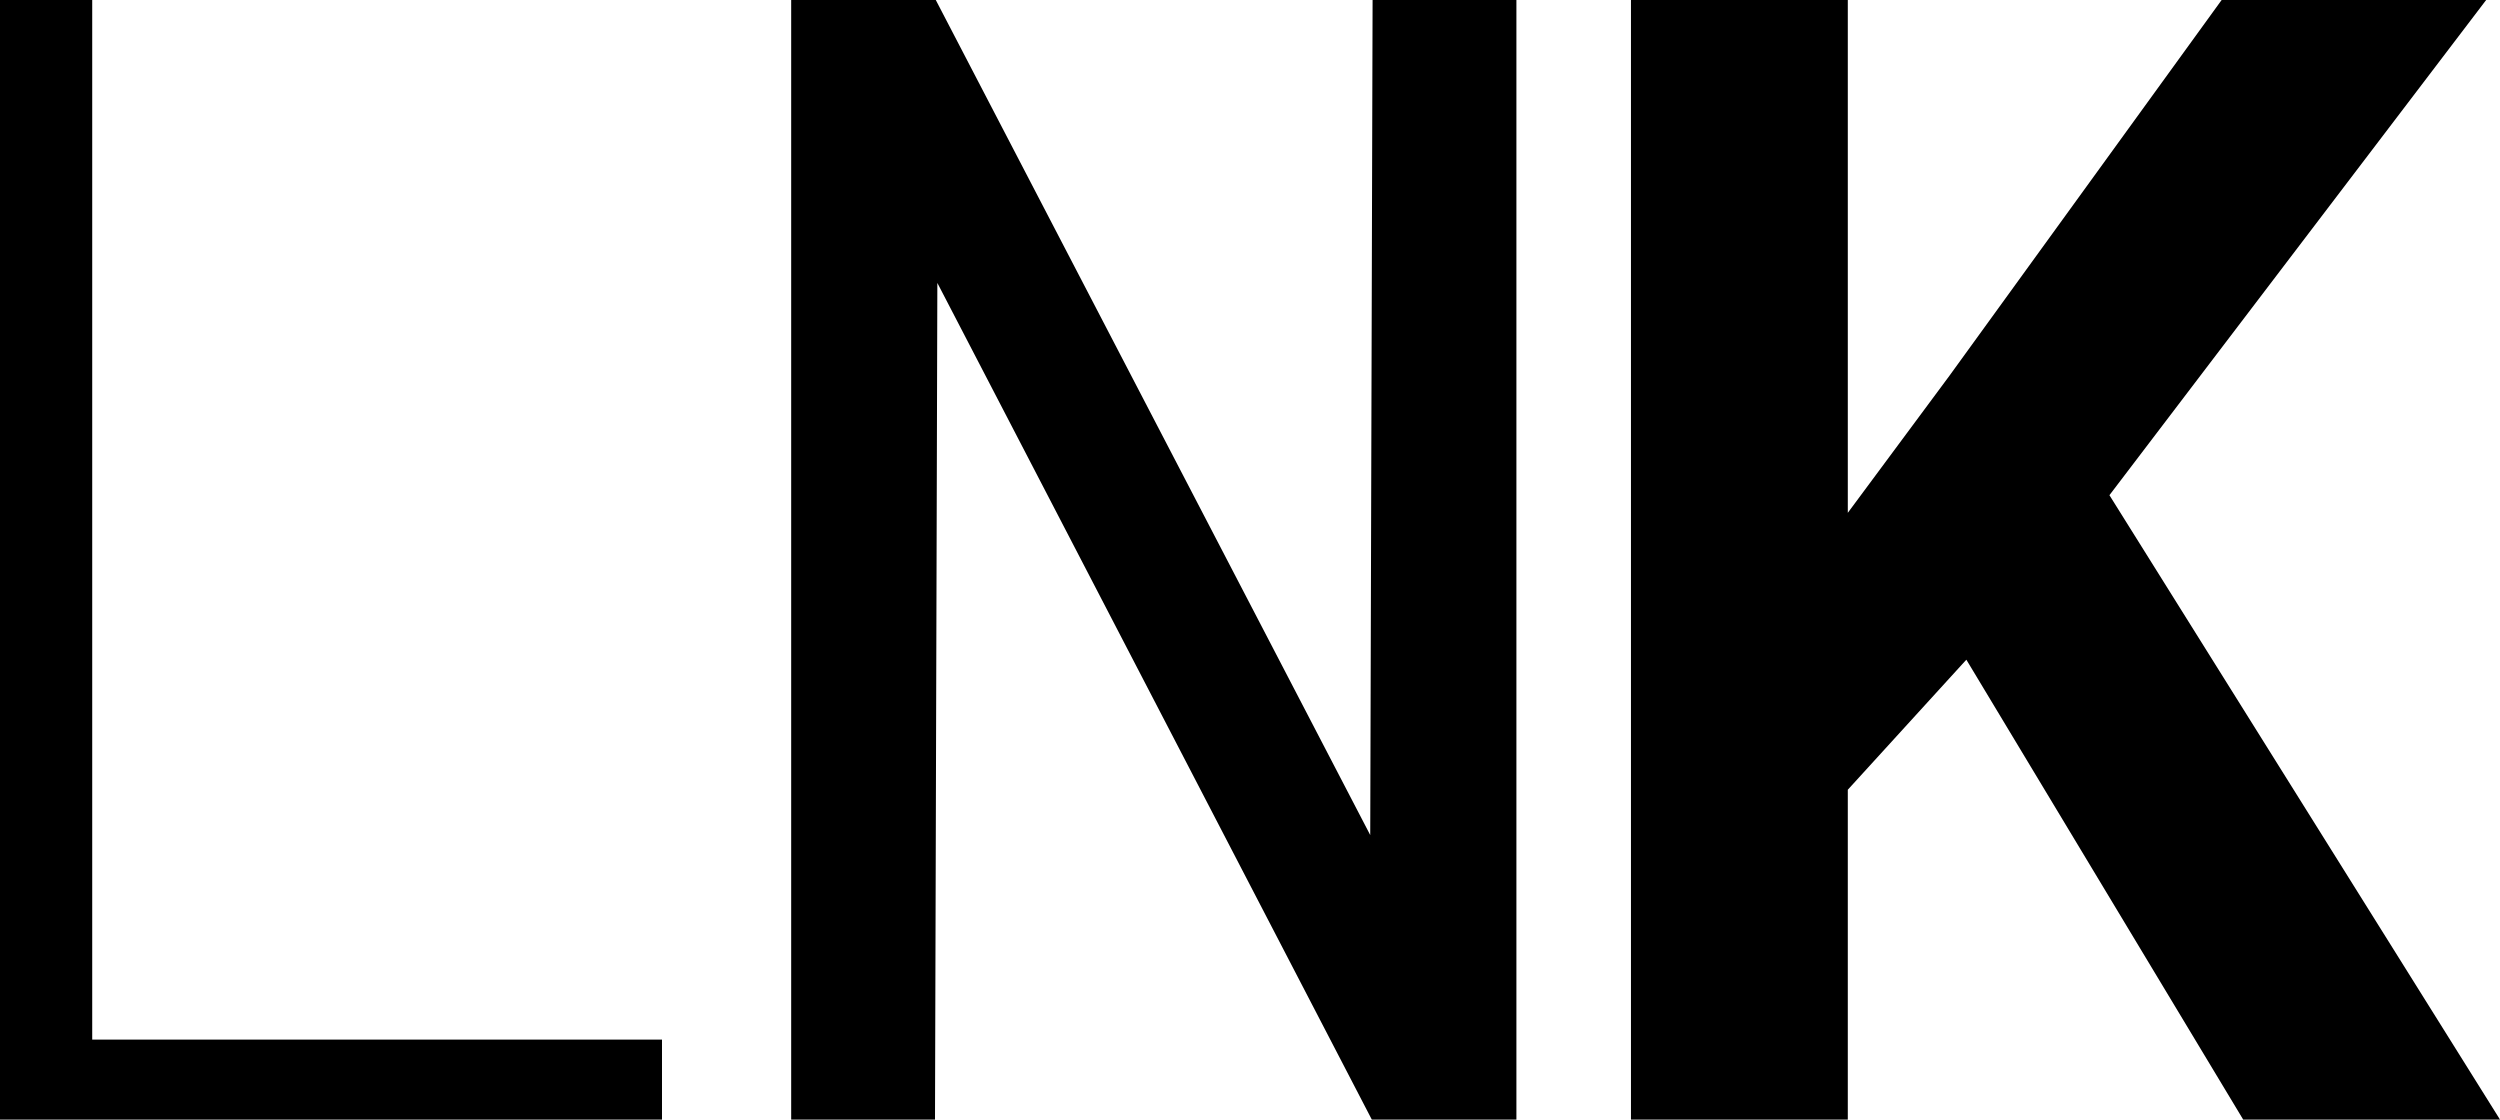
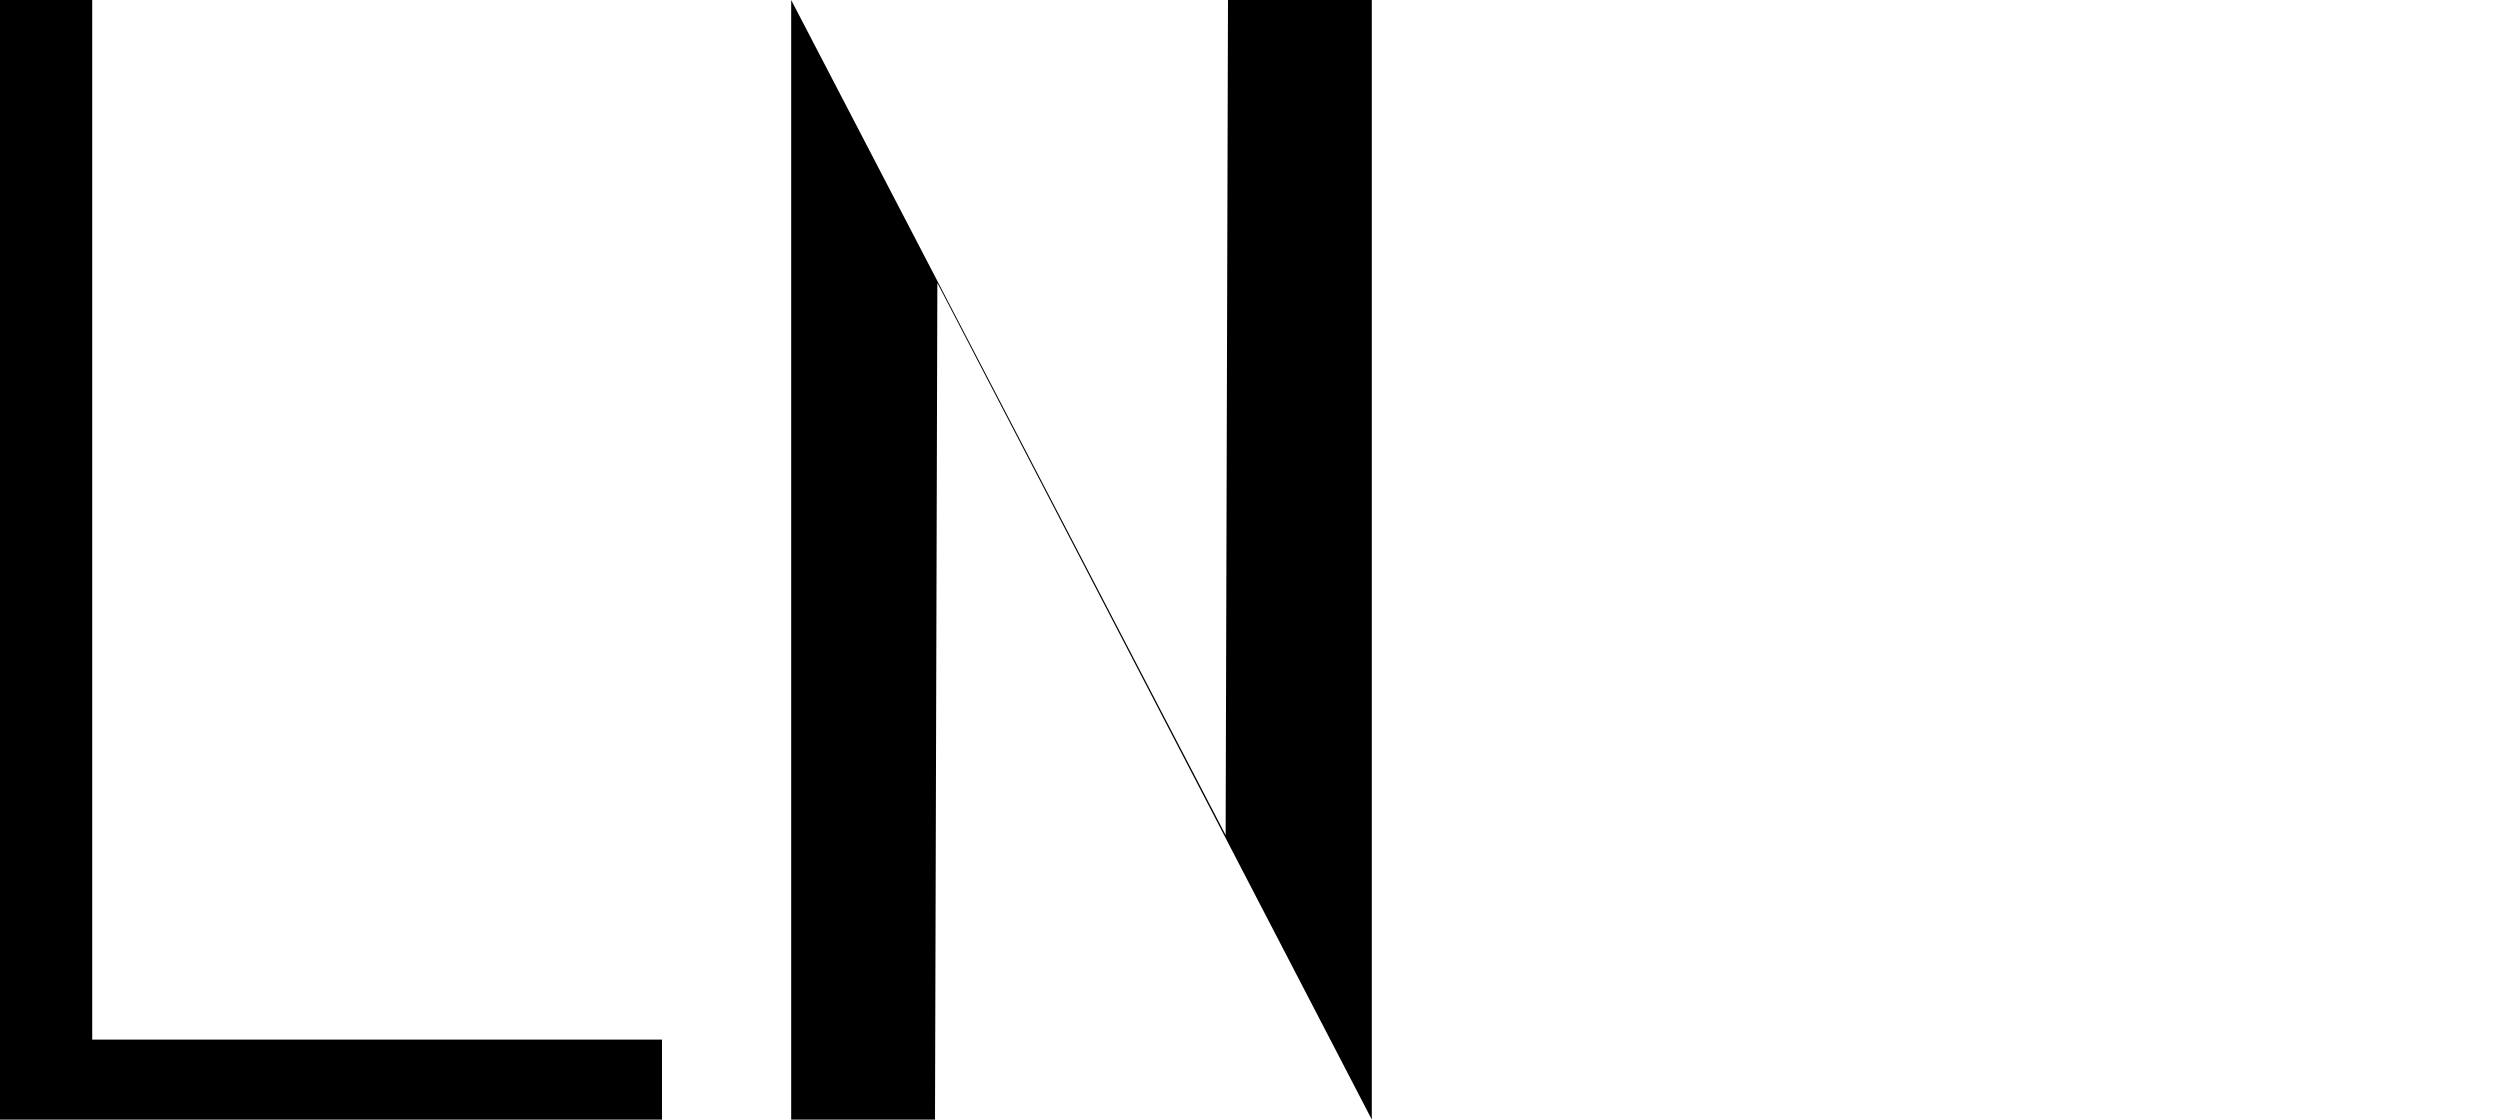
<svg xmlns="http://www.w3.org/2000/svg" id="Layer_2" data-name="Layer 2" viewBox="0 0 191.39 85.71">
  <g id="Layer_2-2" data-name="Layer 2">
    <path d="M7.06,79.59h43.62v6.12H0V0h7.06v79.59Z" />
-     <path d="M116.09,85.71h-11.07L71.76,21.66l-.18,64.05h-11.01V0h11.07l33.26,63.93.18-63.93h11.01v85.71Z" />
-     <path d="M150.53,50.51l-9.07,9.95v25.25h-16.6V0h16.6v39.26l7.77-10.48L170.08,0h20.25l-28.84,37.91,29.9,47.8h-19.66l-21.19-35.2Z" />
+     <path d="M116.09,85.71h-11.07L71.76,21.66l-.18,64.05h-11.01V0l33.26,63.93.18-63.93h11.01v85.71Z" />
  </g>
</svg>